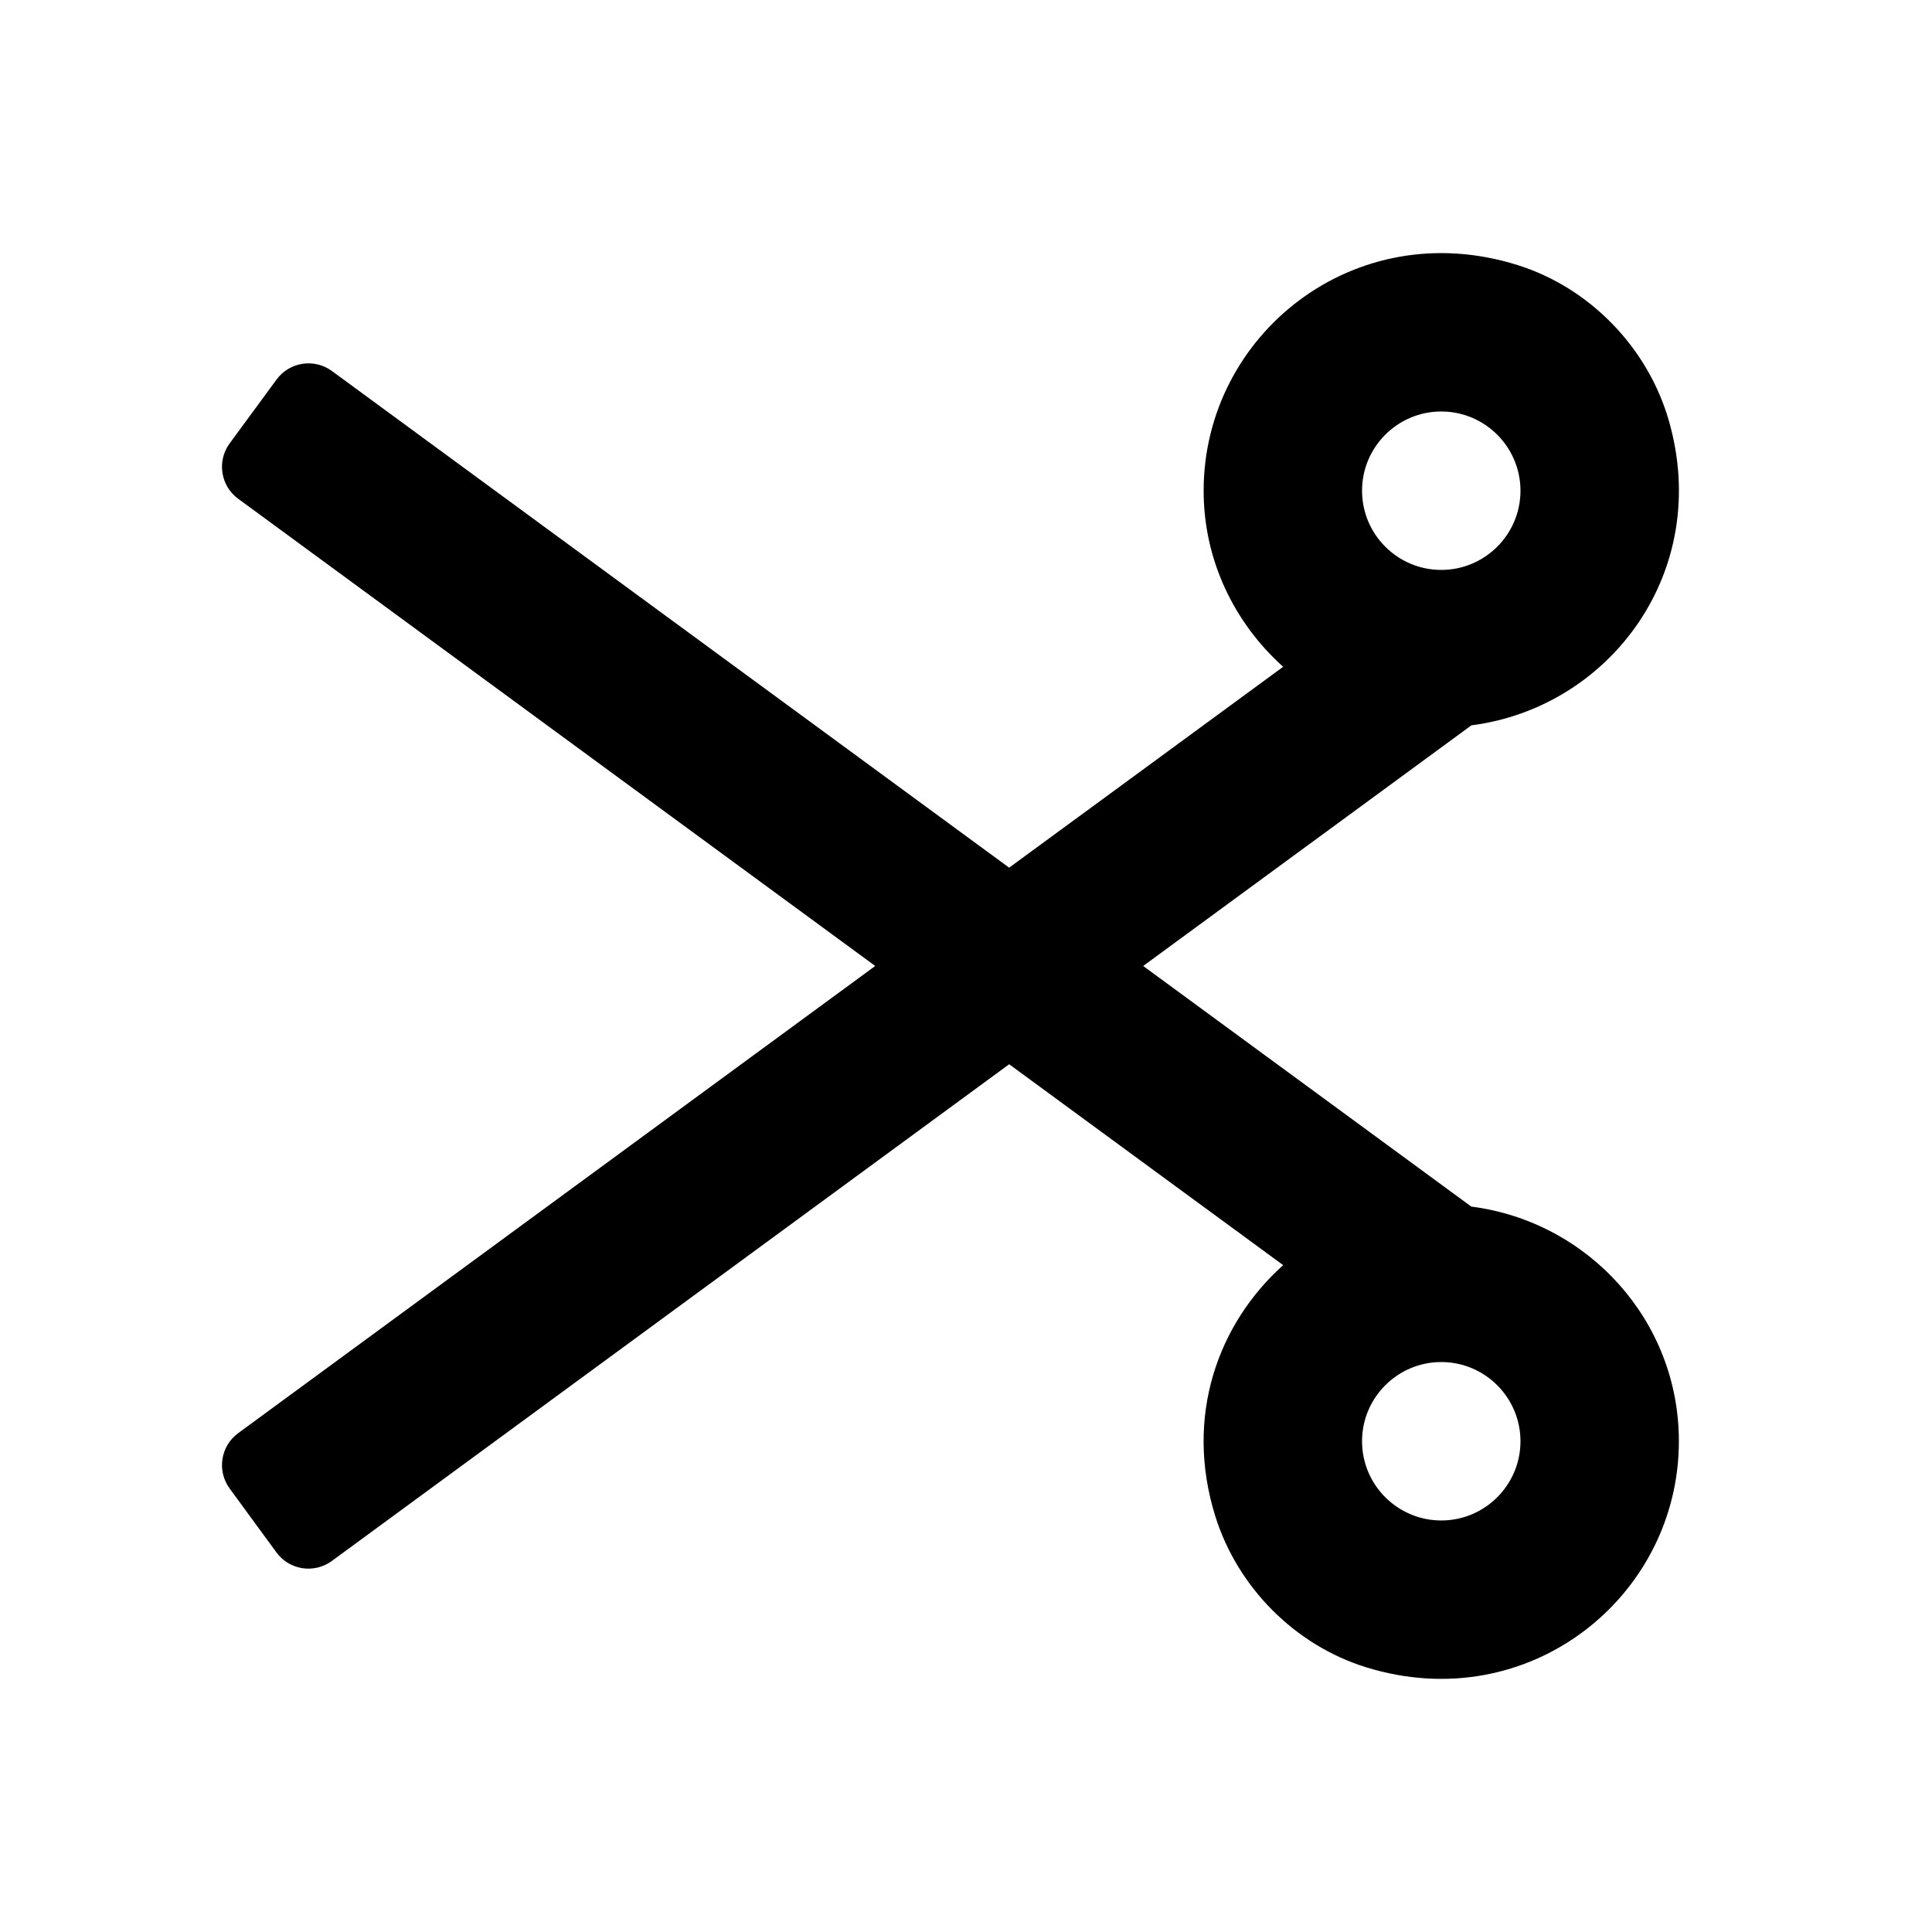
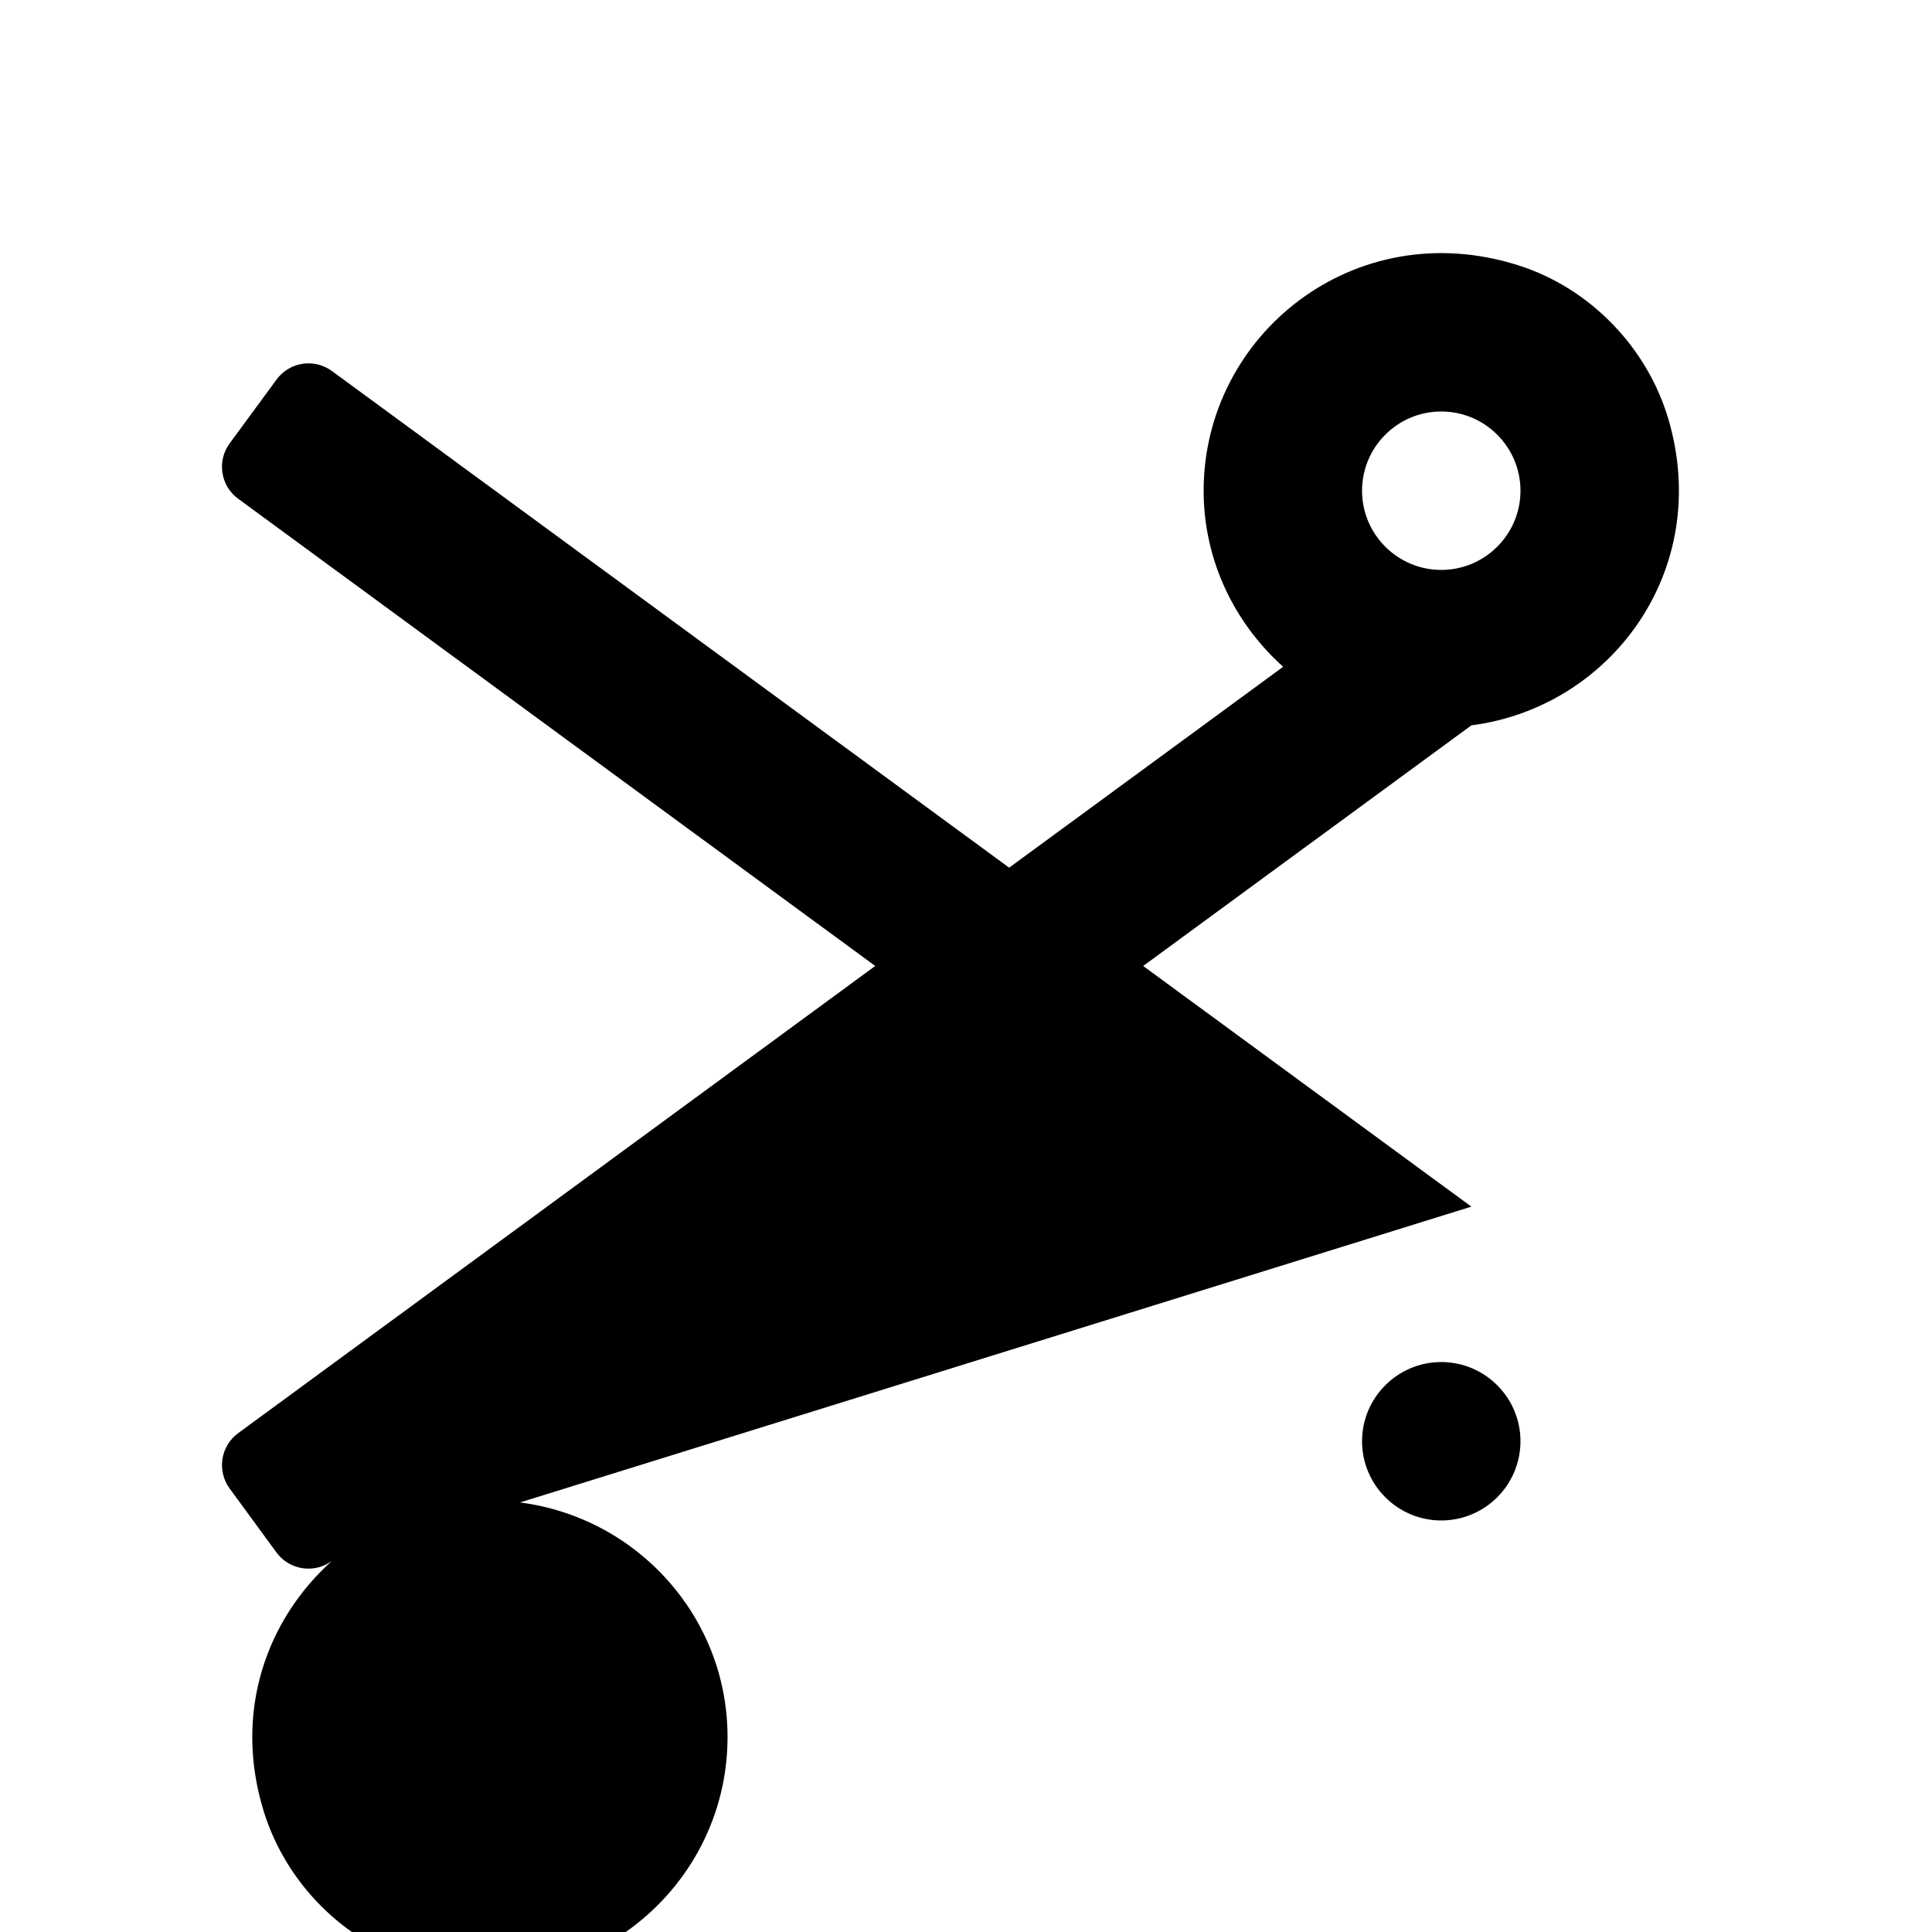
<svg xmlns="http://www.w3.org/2000/svg" fill="#000000" width="800px" height="800px" version="1.1" viewBox="144 144 512 512">
-   <path d="m533.93 463.77-86.973-63.773 86.969-63.773c36.777-4.723 63.859-40.871 52.312-80.82-5.562-19.27-20.906-35.141-40.031-41.145-43.285-13.645-83.23 18.492-83.23 59.785 0 18.578 8.25 35.141 21.074 46.664l-72.613 53.234-179.48-131.62c-4.68-3.422-11.25-2.414-14.672 2.266l-12.43 16.922c-3.422 4.68-2.414 11.25 2.269 14.672l168.82 123.81-168.82 123.81c-4.68 3.422-5.688 9.992-2.266 14.672l12.406 16.941c3.422 4.68 9.992 5.688 14.672 2.266l179.5-131.64 72.613 53.234c-17.297 15.535-26.238 40.156-17.969 66.586 5.898 18.809 21.117 34.152 39.949 39.988 43.152 13.355 82.891-18.723 82.891-59.91 0-31.988-24.055-58.188-54.996-62.176zm-7.981-210.72c11.566 0 20.992 9.406 20.992 20.992s-9.426 20.992-20.992 20.992c-11.566 0-20.992-9.406-20.992-20.992 0-11.59 9.426-20.992 20.992-20.992zm0 293.89c-11.566 0-20.992-9.406-20.992-20.992 0-11.586 9.426-20.992 20.992-20.992 11.566 0 20.992 9.406 20.992 20.992 0 11.59-9.426 20.992-20.992 20.992z" />
+   <path d="m533.93 463.77-86.973-63.773 86.969-63.773c36.777-4.723 63.859-40.871 52.312-80.82-5.562-19.27-20.906-35.141-40.031-41.145-43.285-13.645-83.23 18.492-83.23 59.785 0 18.578 8.25 35.141 21.074 46.664l-72.613 53.234-179.48-131.62c-4.68-3.422-11.25-2.414-14.672 2.266l-12.43 16.922c-3.422 4.68-2.414 11.25 2.269 14.672l168.82 123.81-168.82 123.81c-4.68 3.422-5.688 9.992-2.266 14.672l12.406 16.941c3.422 4.68 9.992 5.688 14.672 2.266c-17.297 15.535-26.238 40.156-17.969 66.586 5.898 18.809 21.117 34.152 39.949 39.988 43.152 13.355 82.891-18.723 82.891-59.91 0-31.988-24.055-58.188-54.996-62.176zm-7.981-210.72c11.566 0 20.992 9.406 20.992 20.992s-9.426 20.992-20.992 20.992c-11.566 0-20.992-9.406-20.992-20.992 0-11.59 9.426-20.992 20.992-20.992zm0 293.89c-11.566 0-20.992-9.406-20.992-20.992 0-11.586 9.426-20.992 20.992-20.992 11.566 0 20.992 9.406 20.992 20.992 0 11.59-9.426 20.992-20.992 20.992z" />
</svg>